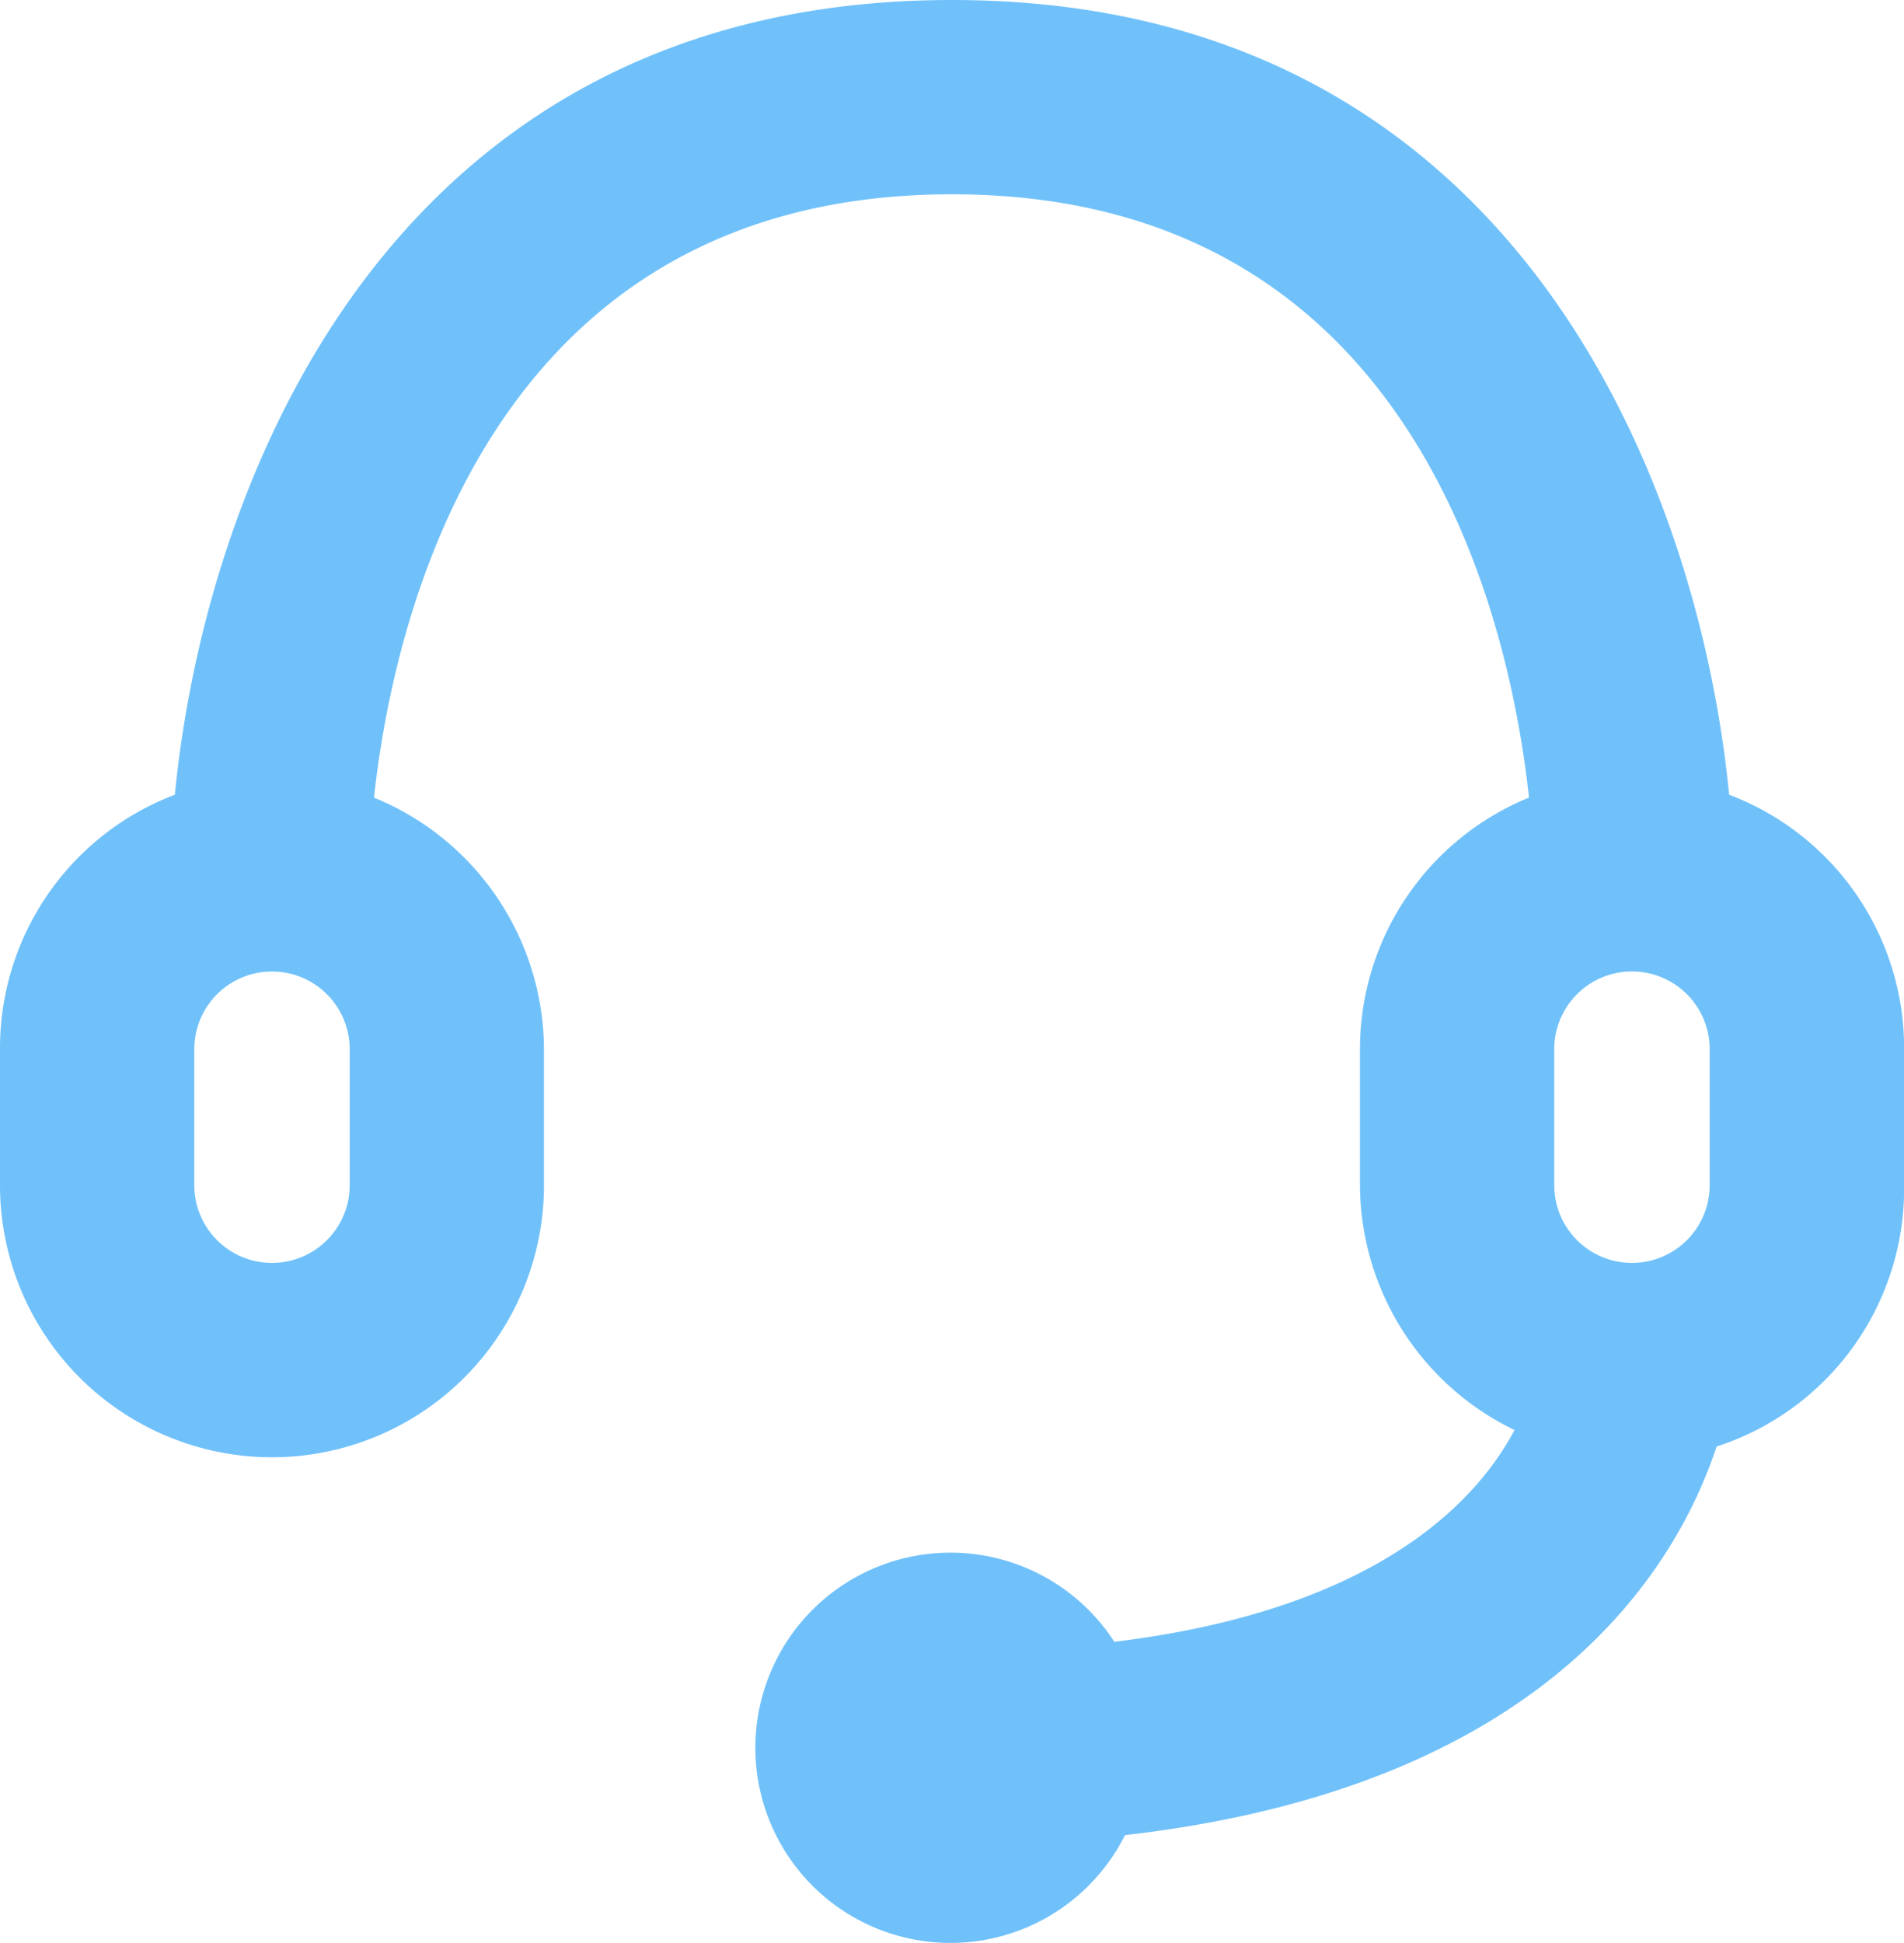
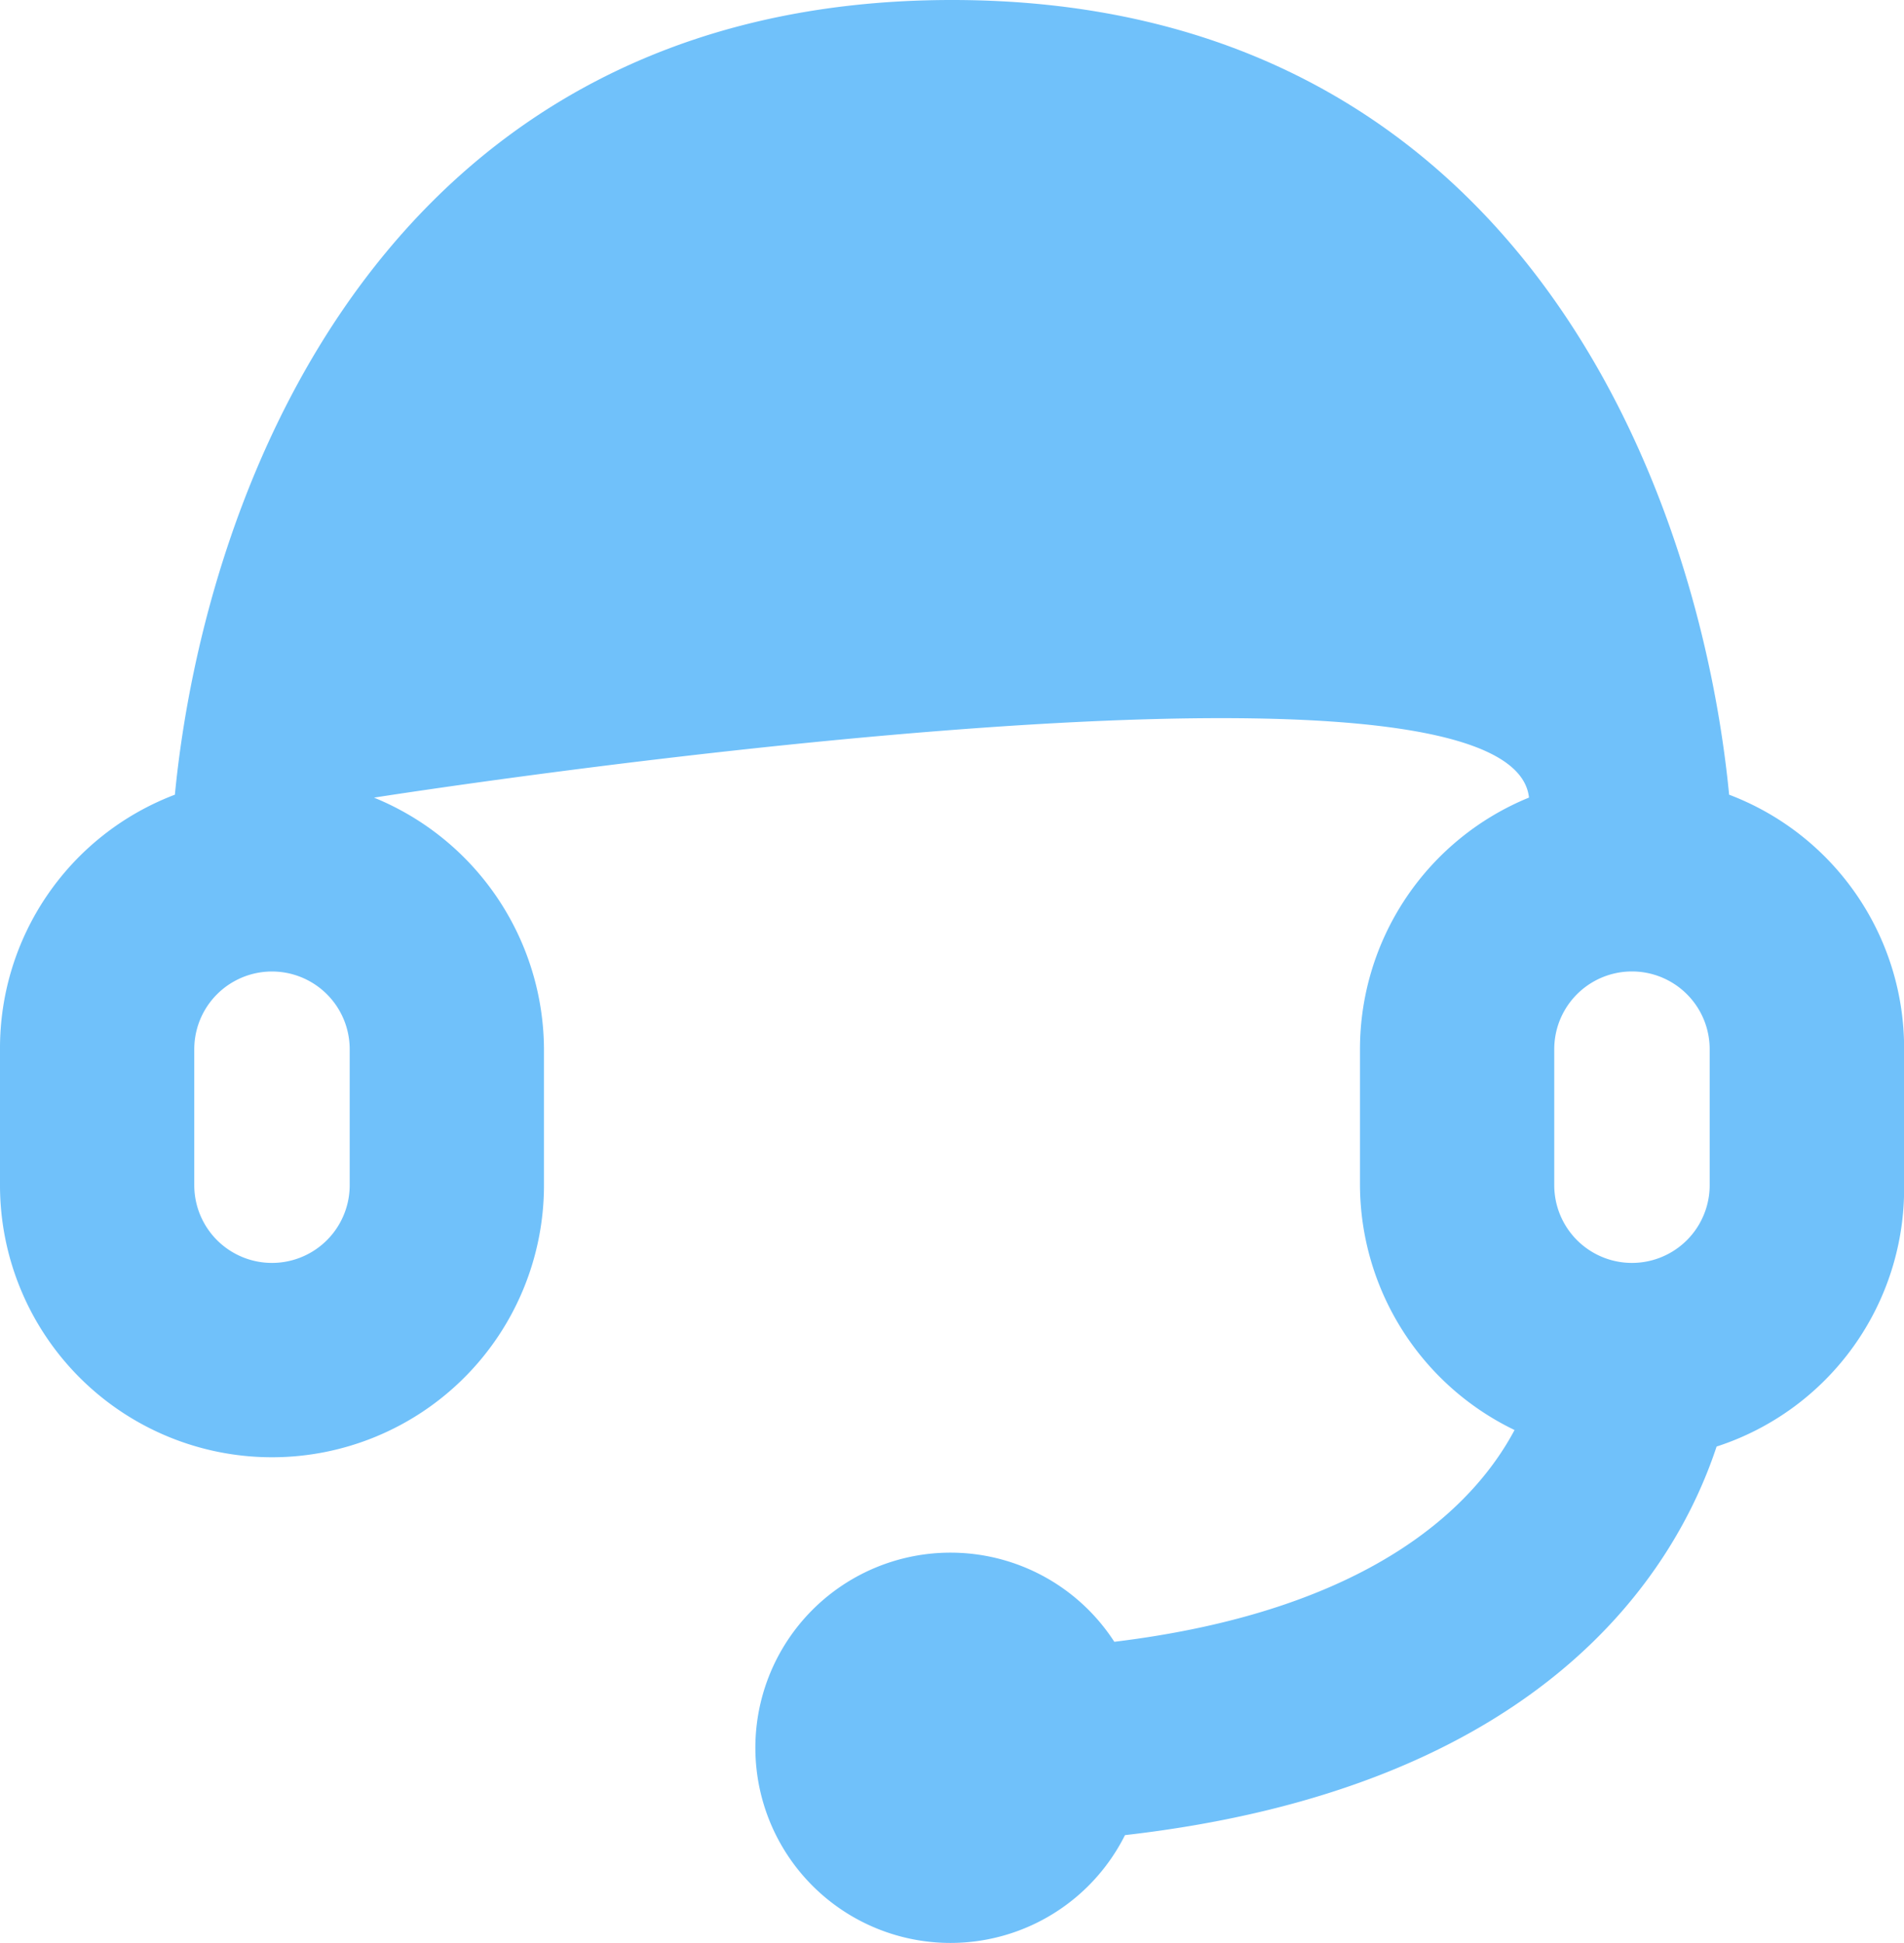
<svg xmlns="http://www.w3.org/2000/svg" width="35.723" height="36.451" viewBox="0 0 35.723 36.451">
  <g id="Page-1" transform="translate(-42.667 -42.667)">
    <g id="support" transform="translate(42.667 42.667)">
-       <path id="Path_262" data-name="Path 262" d="M32.442,14.909C31.877,9.113,28.45,0,17.861,0S3.846,9.113,3.281,14.909A5.085,5.085,0,0,0,0,19.684v2.552a5.1,5.1,0,0,0,10.206,0V19.684a5.121,5.121,0,0,0-3.189-4.72C7.381,11.61,9.168,3.645,17.861,3.645S28.323,11.61,28.687,14.963a5.1,5.1,0,0,0-3.171,4.72v2.552a5.121,5.121,0,0,0,2.9,4.593c-.765,1.44-2.716,3.39-7.509,3.973a3.661,3.661,0,1,0,.2,3.627c7.819-.893,10.316-4.921,11.1-7.29a5.085,5.085,0,0,0,3.518-4.9V19.684A5.085,5.085,0,0,0,32.442,14.909ZM6.561,22.235a1.458,1.458,0,1,1-2.916,0V19.684a1.458,1.458,0,0,1,2.916,0Zm22.6-2.552a1.458,1.458,0,1,1,2.916,0v2.552a1.458,1.458,0,1,1-2.916,0Z" transform="translate(0 0)" fill="#70c1fa" fill-rule="evenodd" />
+       <path id="Path_262" data-name="Path 262" d="M32.442,14.909C31.877,9.113,28.45,0,17.861,0S3.846,9.113,3.281,14.909A5.085,5.085,0,0,0,0,19.684v2.552a5.1,5.1,0,0,0,10.206,0V19.684a5.121,5.121,0,0,0-3.189-4.72S28.323,11.61,28.687,14.963a5.1,5.1,0,0,0-3.171,4.72v2.552a5.121,5.121,0,0,0,2.9,4.593c-.765,1.44-2.716,3.39-7.509,3.973a3.661,3.661,0,1,0,.2,3.627c7.819-.893,10.316-4.921,11.1-7.29a5.085,5.085,0,0,0,3.518-4.9V19.684A5.085,5.085,0,0,0,32.442,14.909ZM6.561,22.235a1.458,1.458,0,1,1-2.916,0V19.684a1.458,1.458,0,0,1,2.916,0Zm22.6-2.552a1.458,1.458,0,1,1,2.916,0v2.552a1.458,1.458,0,1,1-2.916,0Z" transform="translate(0 0)" fill="#70c1fa" fill-rule="evenodd" />
    </g>
  </g>
</svg>